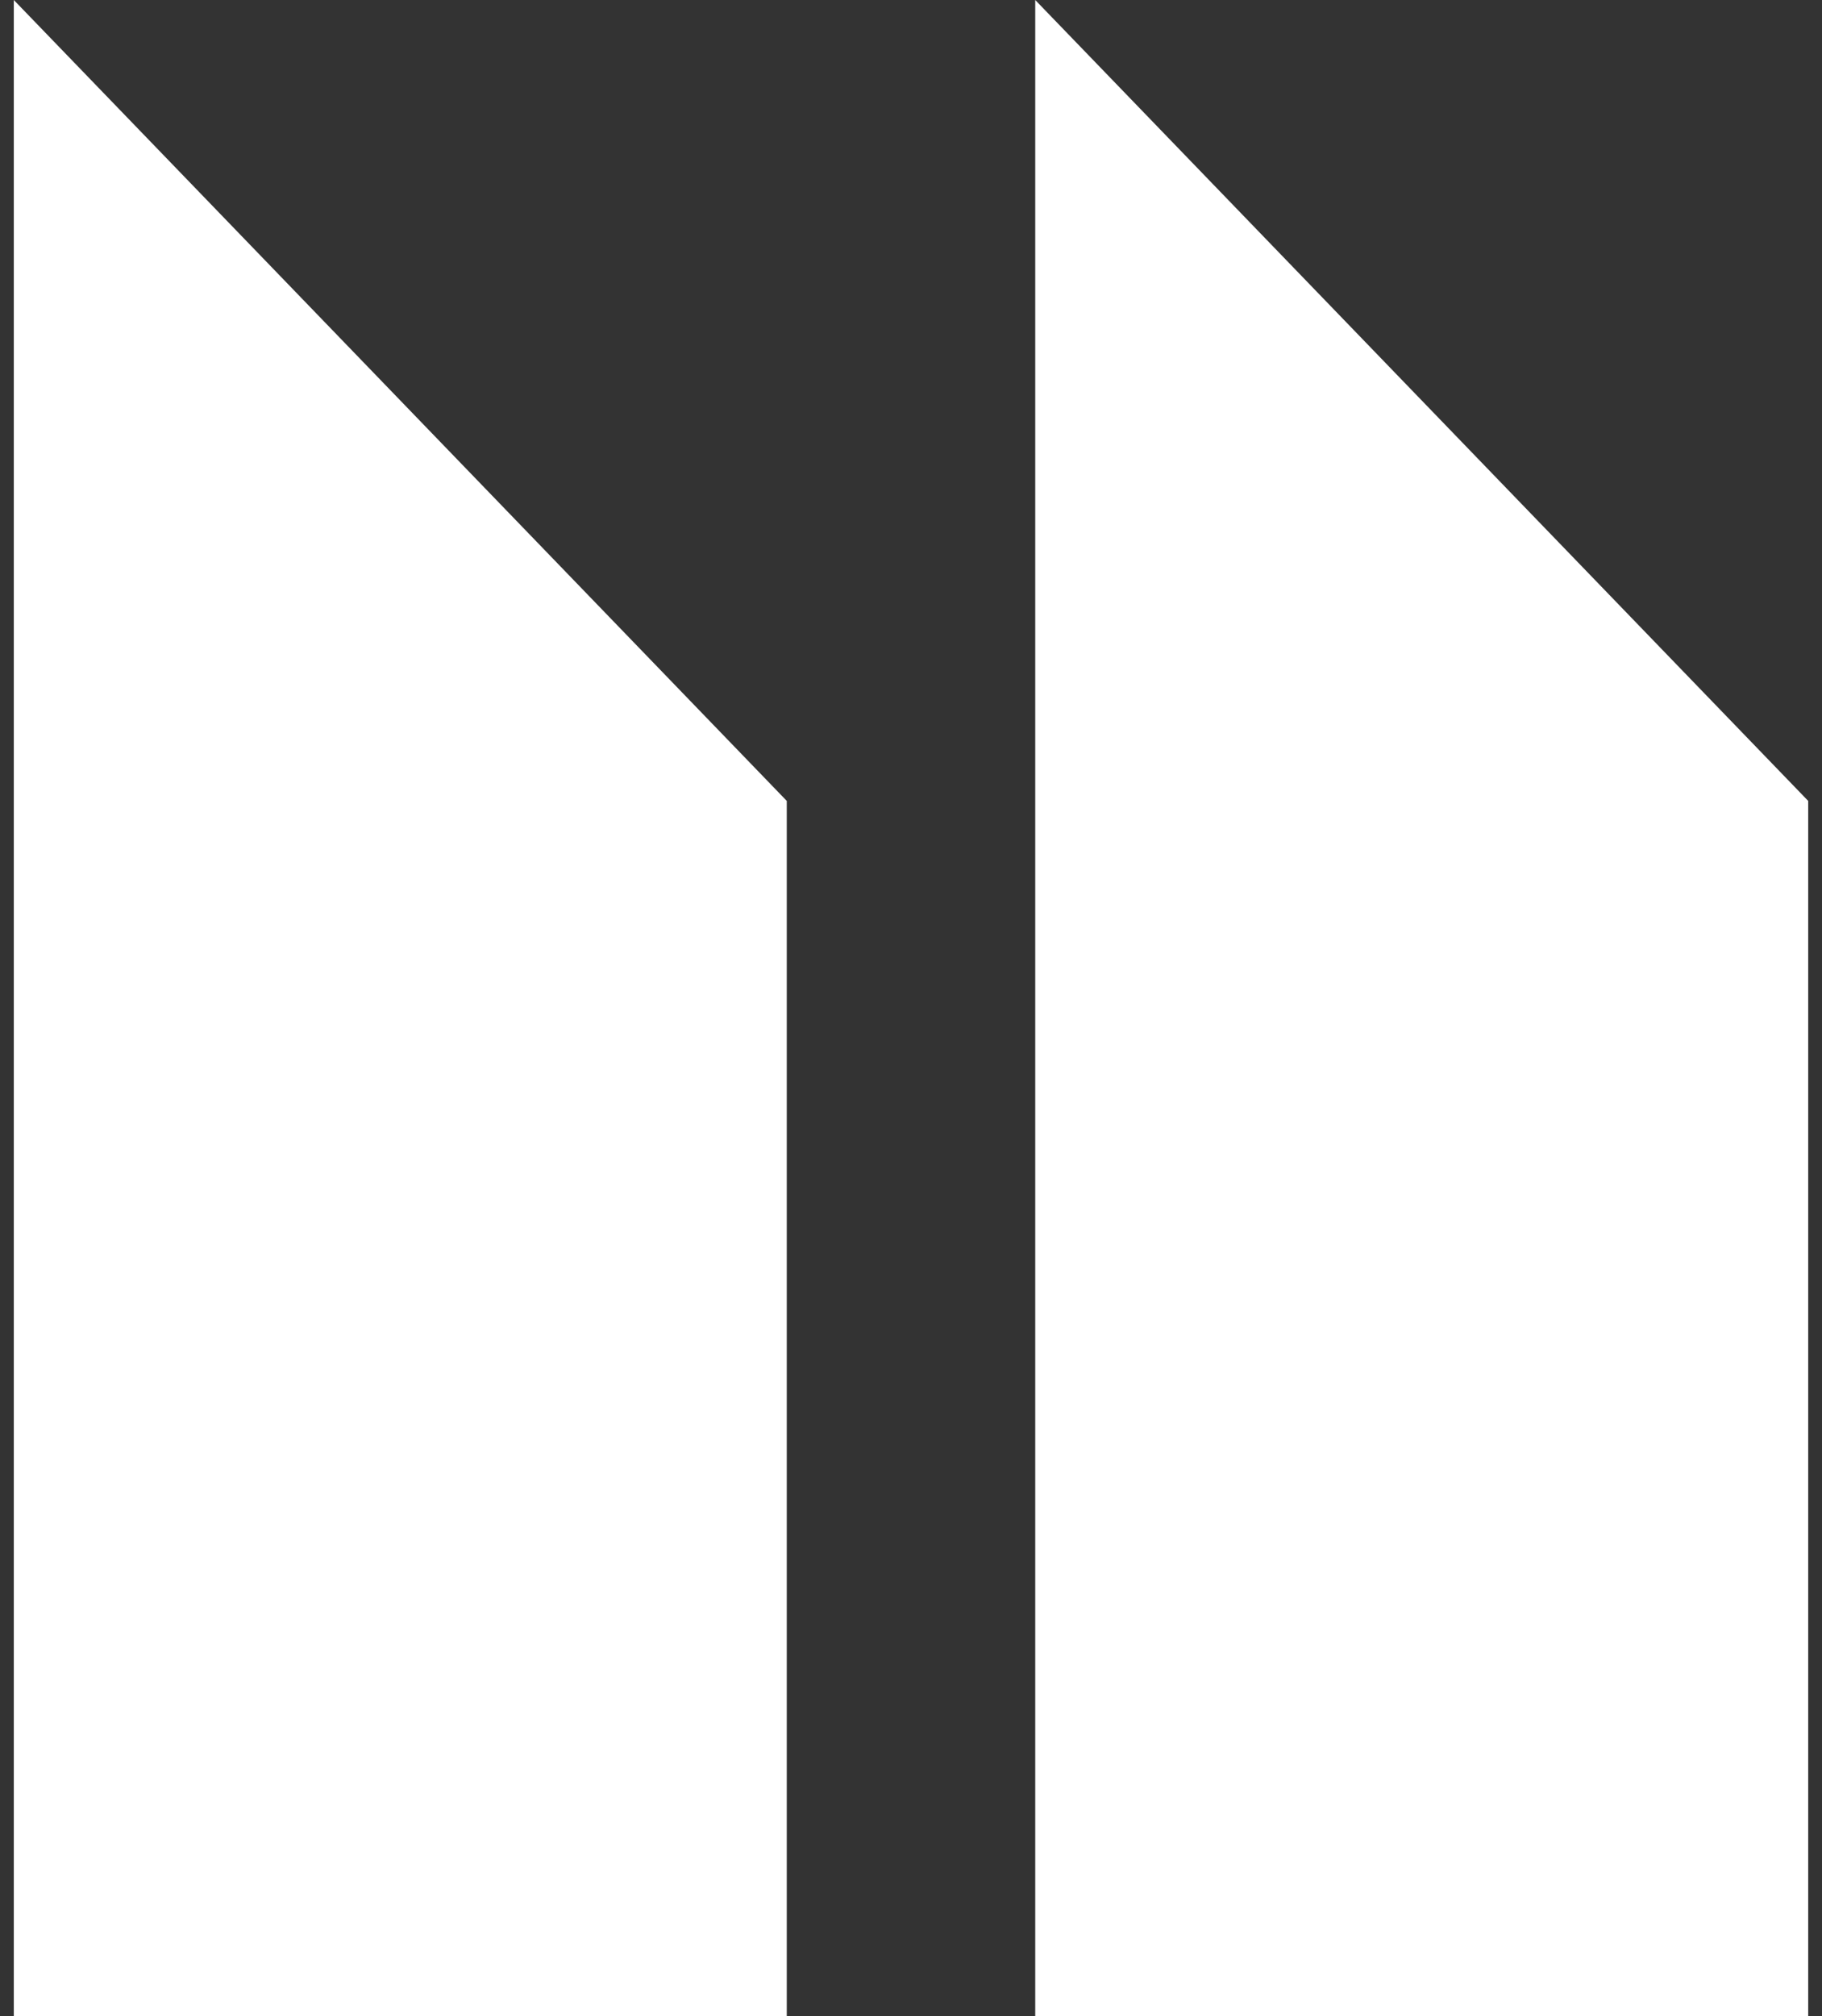
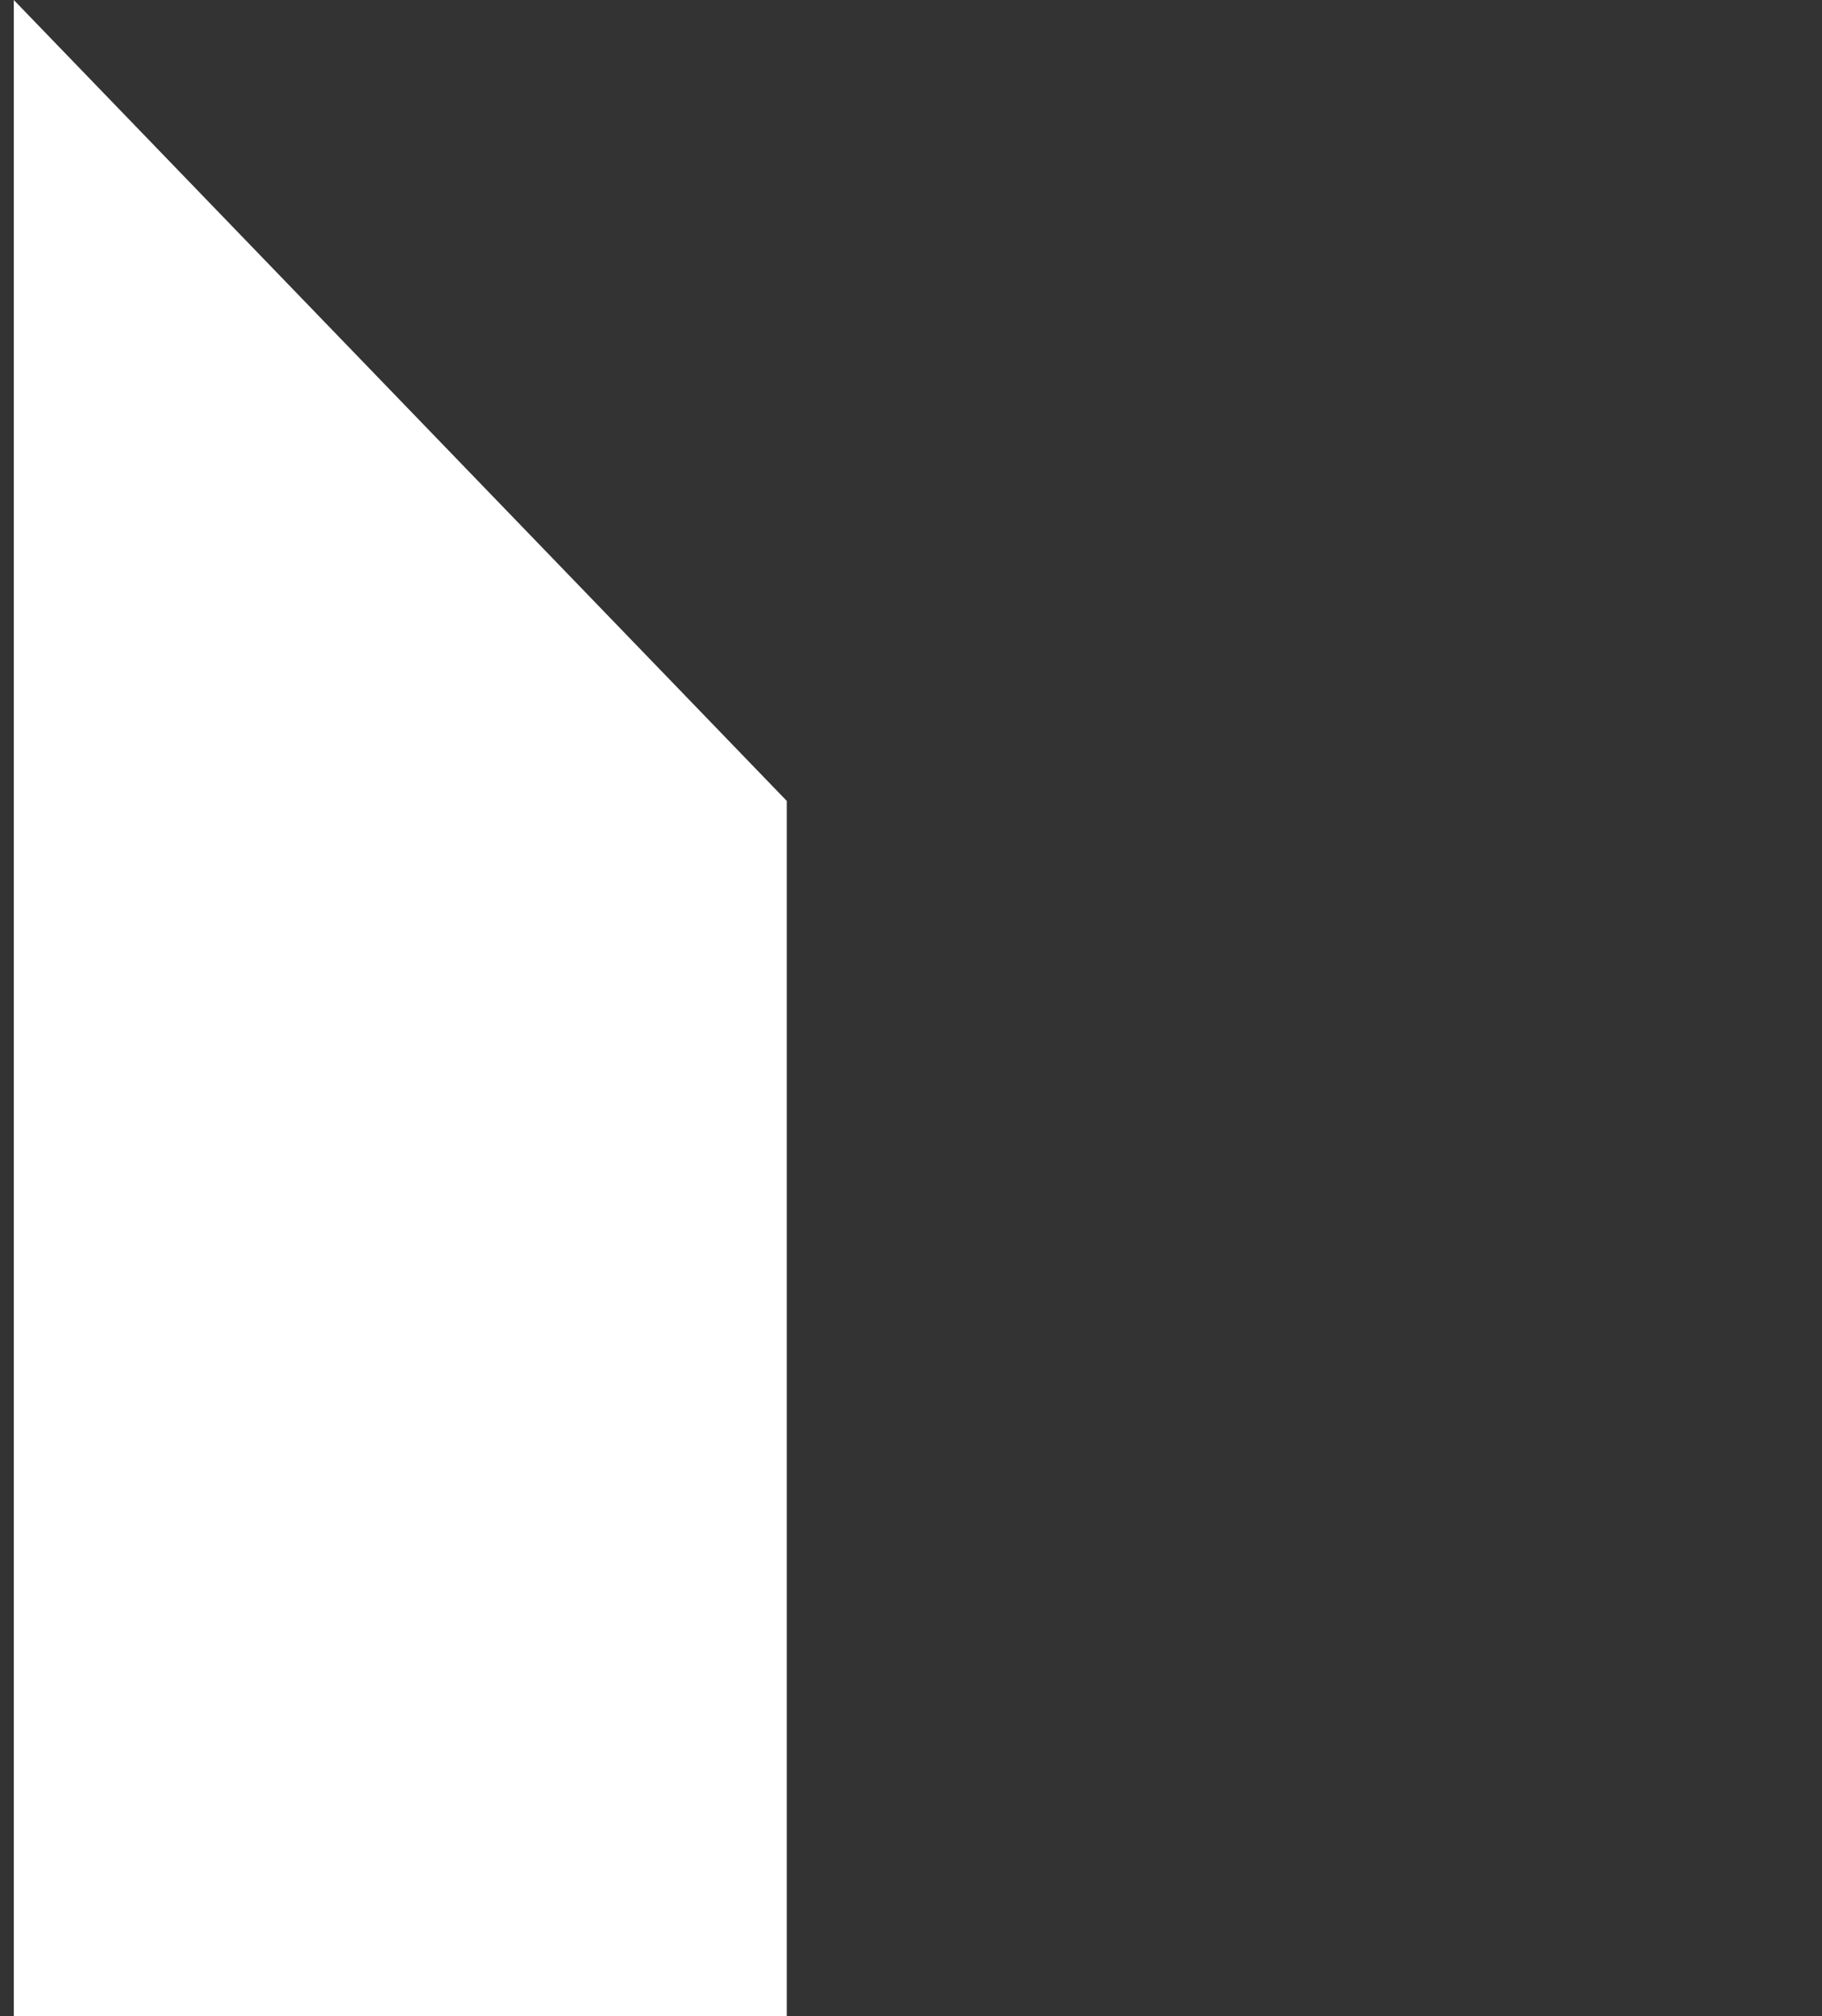
<svg xmlns="http://www.w3.org/2000/svg" width="66" height="73" viewBox="0 0 66 73" fill="none">
  <rect x="0" y="0" width="66" height="73" fill="#333333" stroke="none" />
  <path d="M0.5 73H28.5V29L0.5 0V73Z" fill="white" />
-   <path d="M37.5 73H65.5V29L37.5 0V73Z" fill="white" />
</svg>